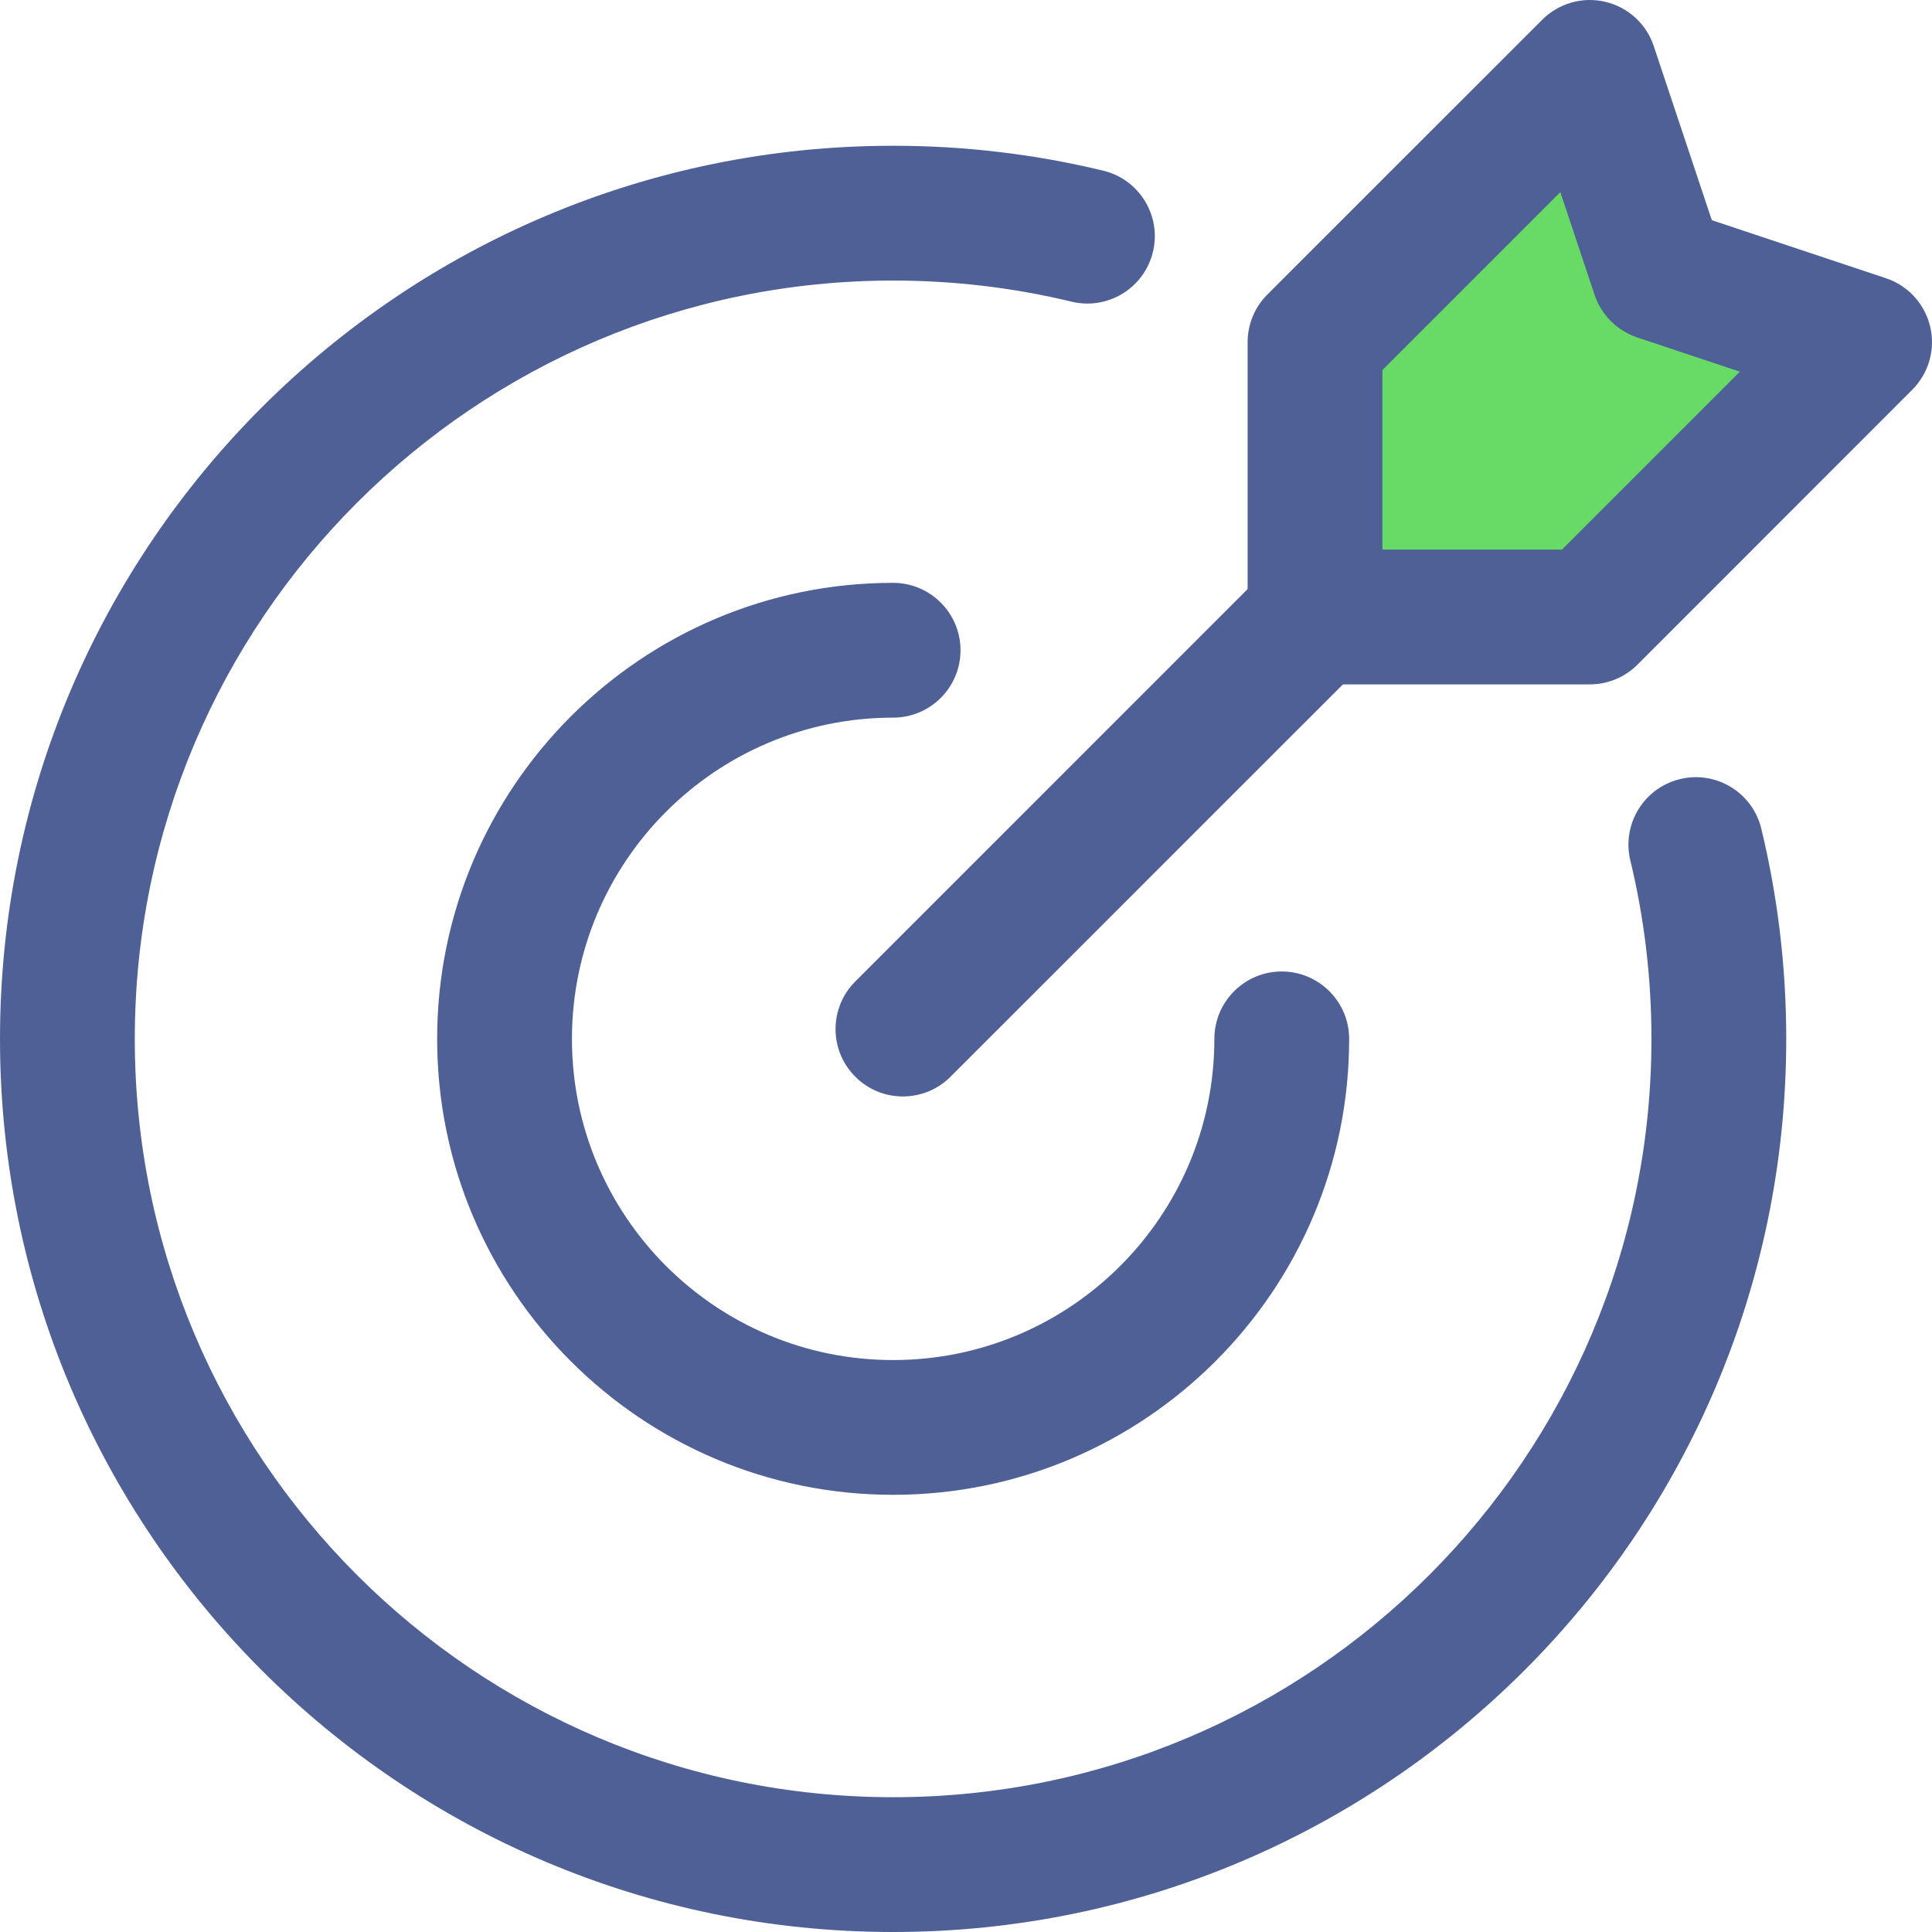
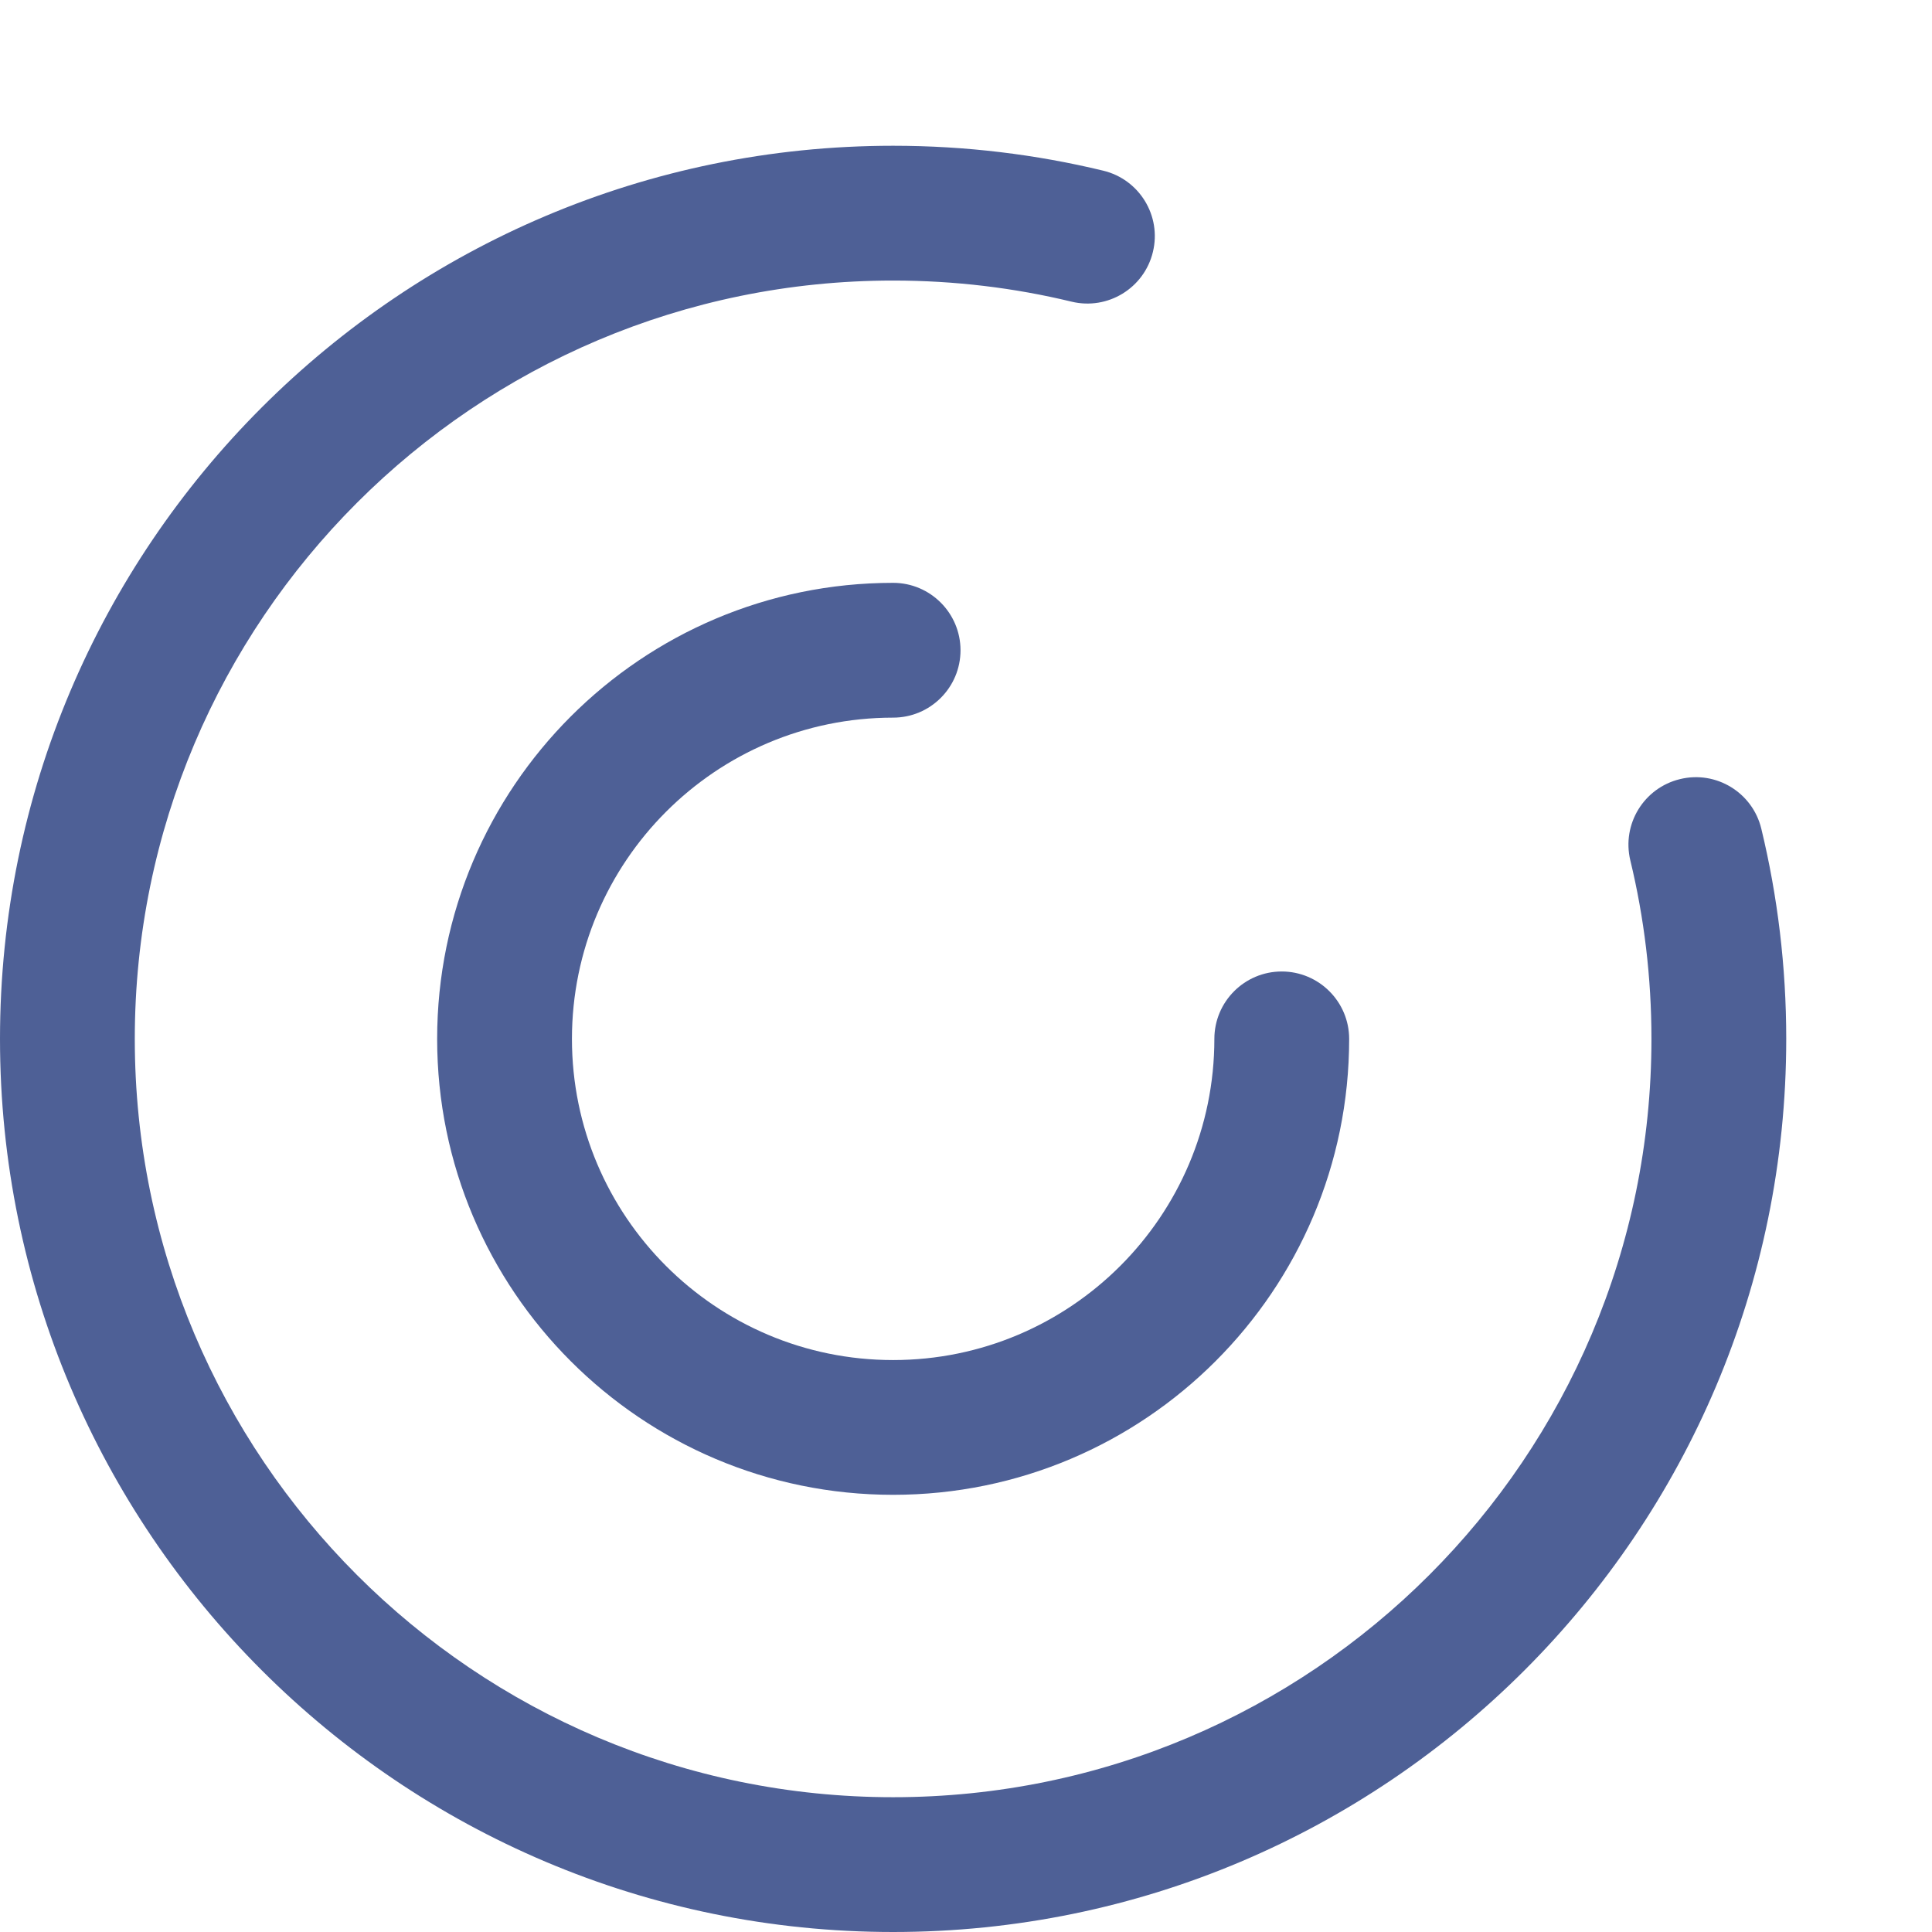
<svg xmlns="http://www.w3.org/2000/svg" width="56" height="56" viewBox="0 0 56 56" fill="none">
  <path fill-rule="evenodd" clip-rule="evenodd" d="M47.256 24.94C47.003 23.89 47.649 22.835 48.696 22.583C49.743 22.327 50.801 22.973 51.053 24.023C51.525 25.976 51.775 28.016 51.775 30.113C51.775 44.399 40.176 56 25.887 56C11.601 56 0 44.399 0 30.113C0 15.823 11.601 4.225 25.887 4.225C27.984 4.225 30.024 4.475 31.977 4.947C33.027 5.199 33.673 6.257 33.417 7.304C33.165 8.351 32.11 8.997 31.06 8.744C29.401 8.343 27.669 8.132 25.887 8.132C13.755 8.132 3.907 17.98 3.907 30.113C3.907 42.245 13.755 52.093 25.887 52.093C38.02 52.093 47.868 42.245 47.868 30.113C47.868 28.331 47.657 26.599 47.256 24.94Z" fill="#4E6096" />
  <path fill-rule="evenodd" clip-rule="evenodd" d="M35.199 30.113C35.199 29.034 36.074 28.159 37.152 28.159C38.228 28.159 39.106 29.034 39.106 30.113C39.106 37.406 33.183 43.328 25.887 43.328C18.594 43.328 12.671 37.406 12.671 30.113C12.671 22.817 18.594 16.894 25.887 16.894C26.966 16.894 27.841 17.772 27.841 18.848C27.841 19.926 26.966 20.801 25.887 20.801C20.748 20.801 16.578 24.974 16.578 30.113C16.578 35.252 20.748 39.422 25.887 39.422C31.026 39.422 35.199 35.252 35.199 30.113Z" fill="#4E6096" />
-   <path d="M37.692 9.692L45.769 2.692L48.462 8.077L53.308 11.307L45.769 18.308H37.692V9.692Z" fill="#67DB65" />
-   <path fill-rule="evenodd" clip-rule="evenodd" d="M55.426 11.299L47.464 19.264C47.097 19.632 46.599 19.837 46.081 19.837H38.116C37.038 19.837 36.163 18.962 36.163 17.884V9.919C36.163 9.401 36.368 8.903 36.736 8.536L44.701 0.573C45.18 0.094 45.873 -0.104 46.532 0.053C47.191 0.209 47.722 0.693 47.935 1.337L49.618 6.382L54.663 8.064C55.307 8.278 55.791 8.809 55.947 9.468C56.104 10.127 55.906 10.82 55.426 11.299ZM50.431 10.773L47.456 9.781C46.873 9.585 46.414 9.127 46.219 8.544L45.227 5.569L40.07 10.726V15.93H45.274L50.431 10.773Z" fill="#4E6096" />
-   <path fill-rule="evenodd" clip-rule="evenodd" d="M36.736 16.501C37.499 15.738 38.736 15.738 39.499 16.501C40.262 17.264 40.262 18.501 39.499 19.264L27.552 31.209C26.789 31.972 25.551 31.972 24.791 31.209C24.028 30.449 24.028 29.211 24.791 28.448L36.736 16.501Z" fill="#4E6096" />
</svg>